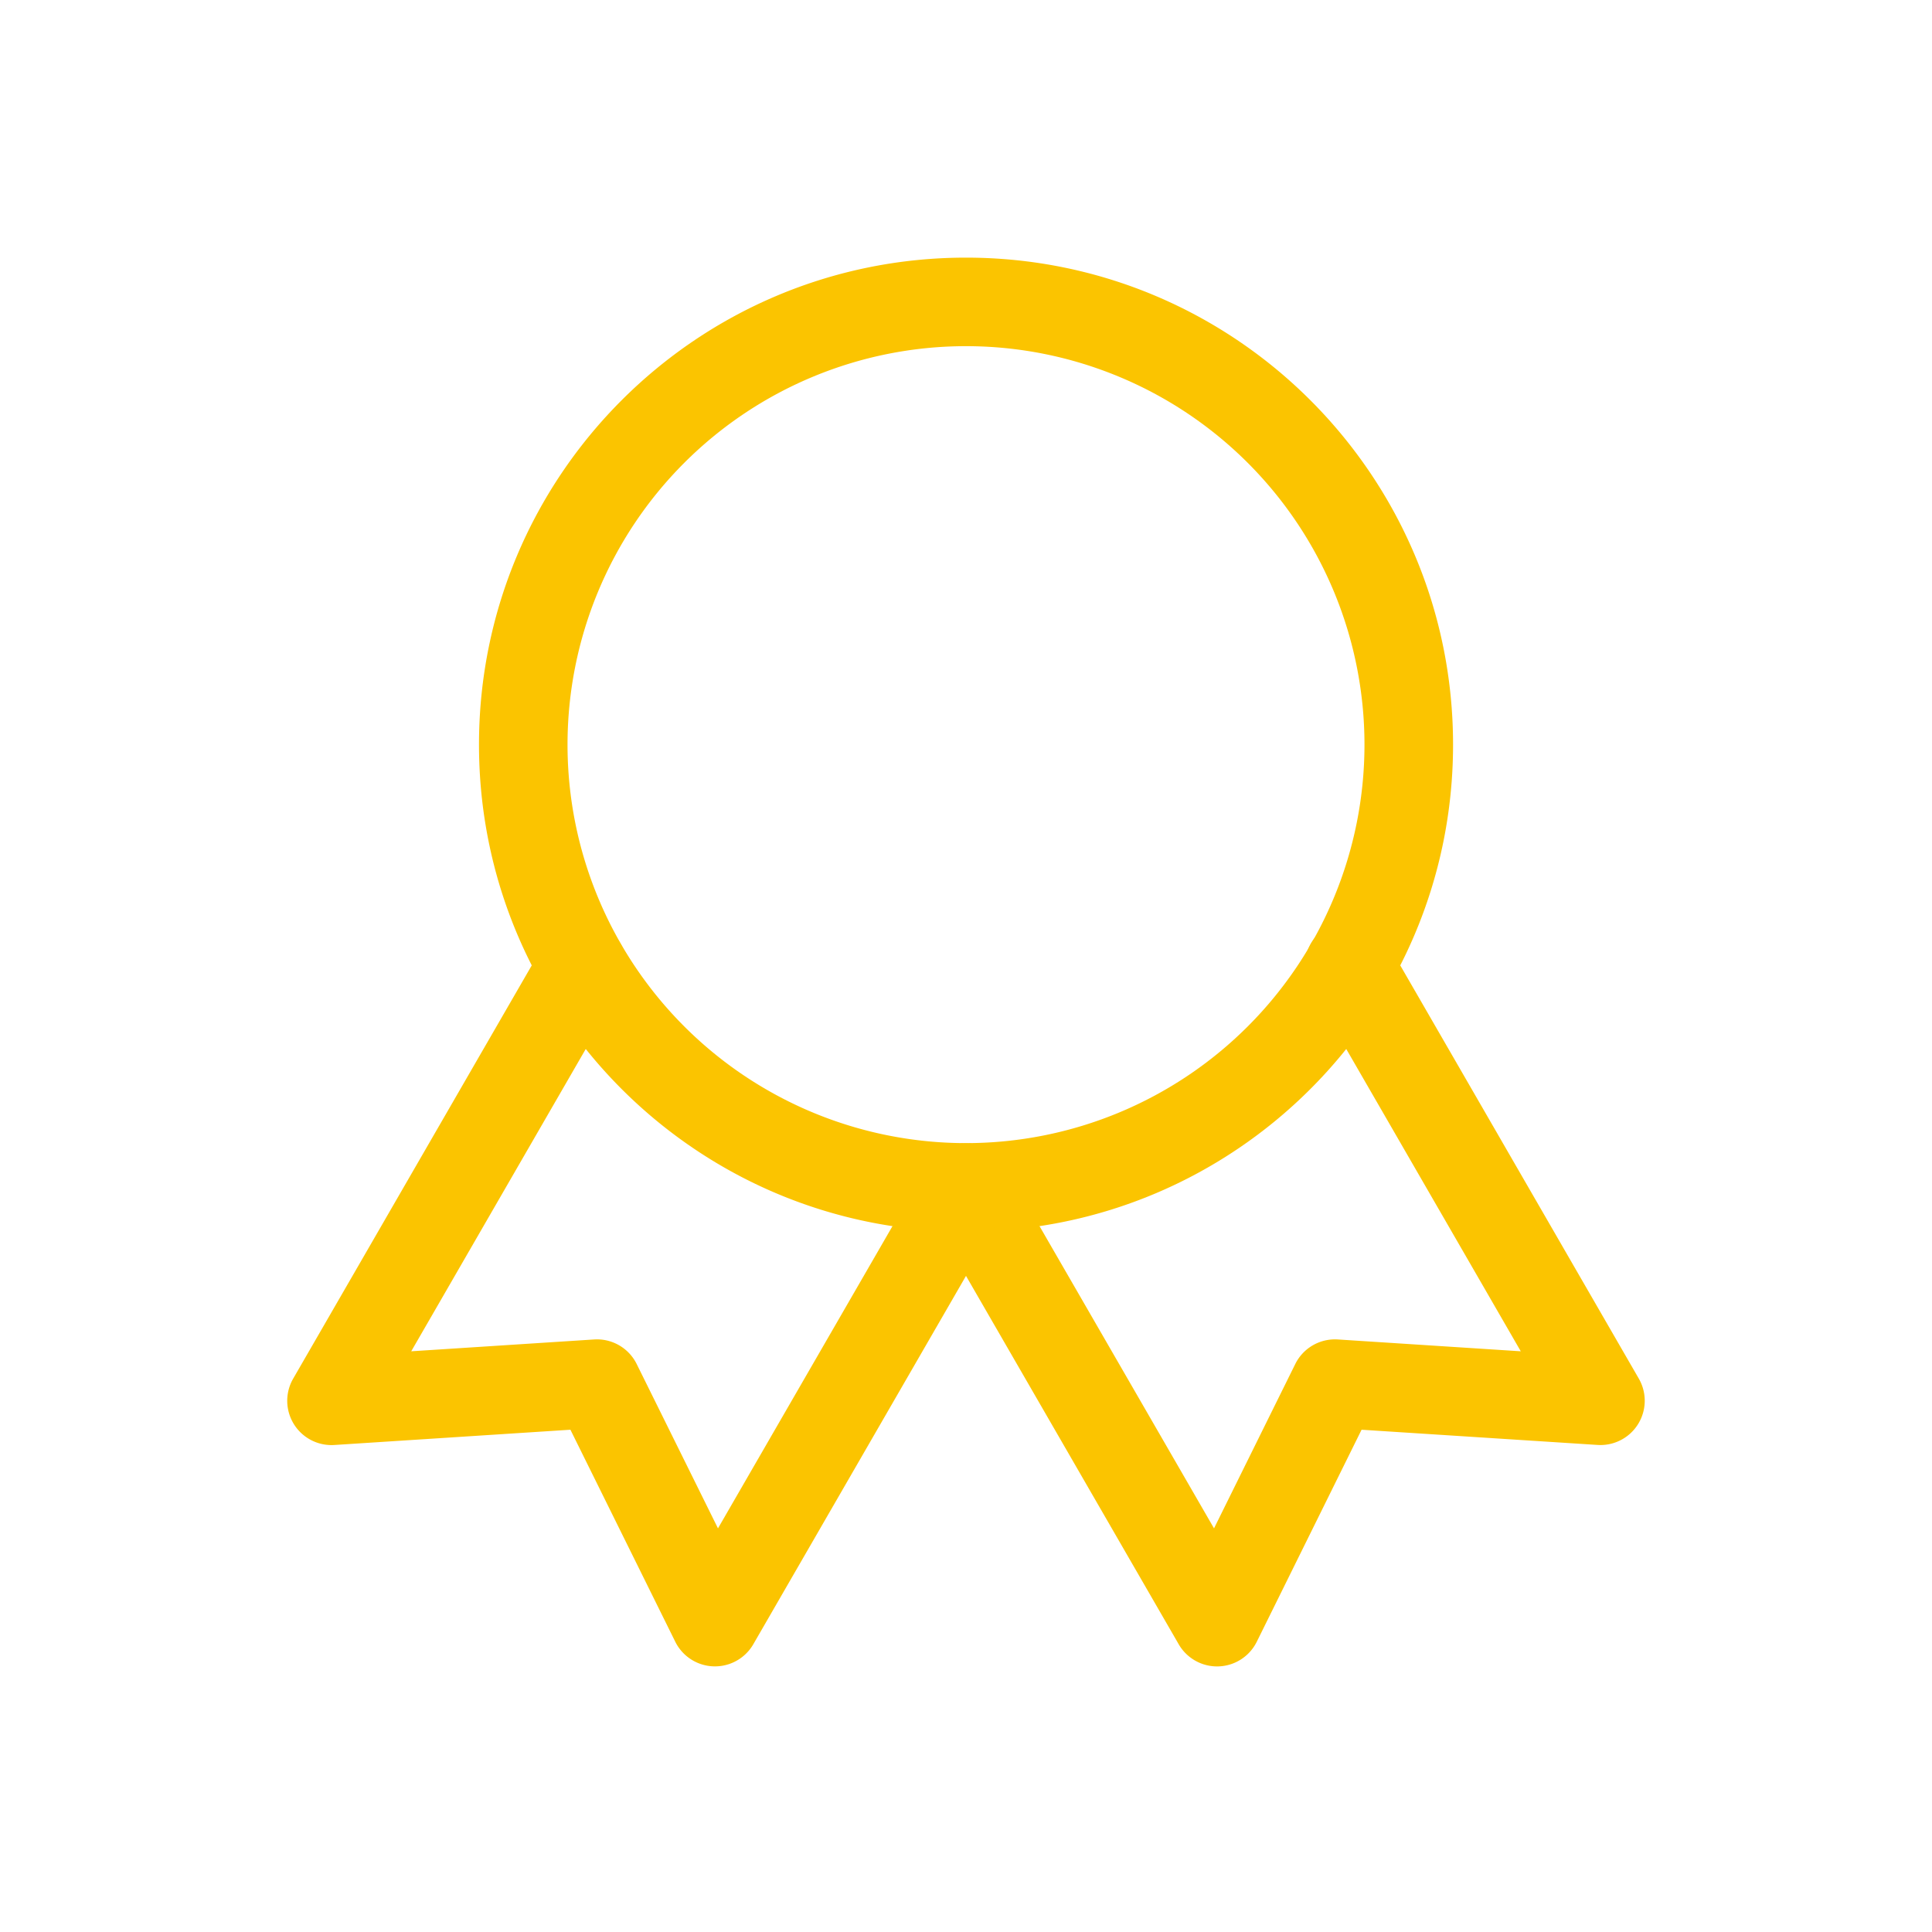
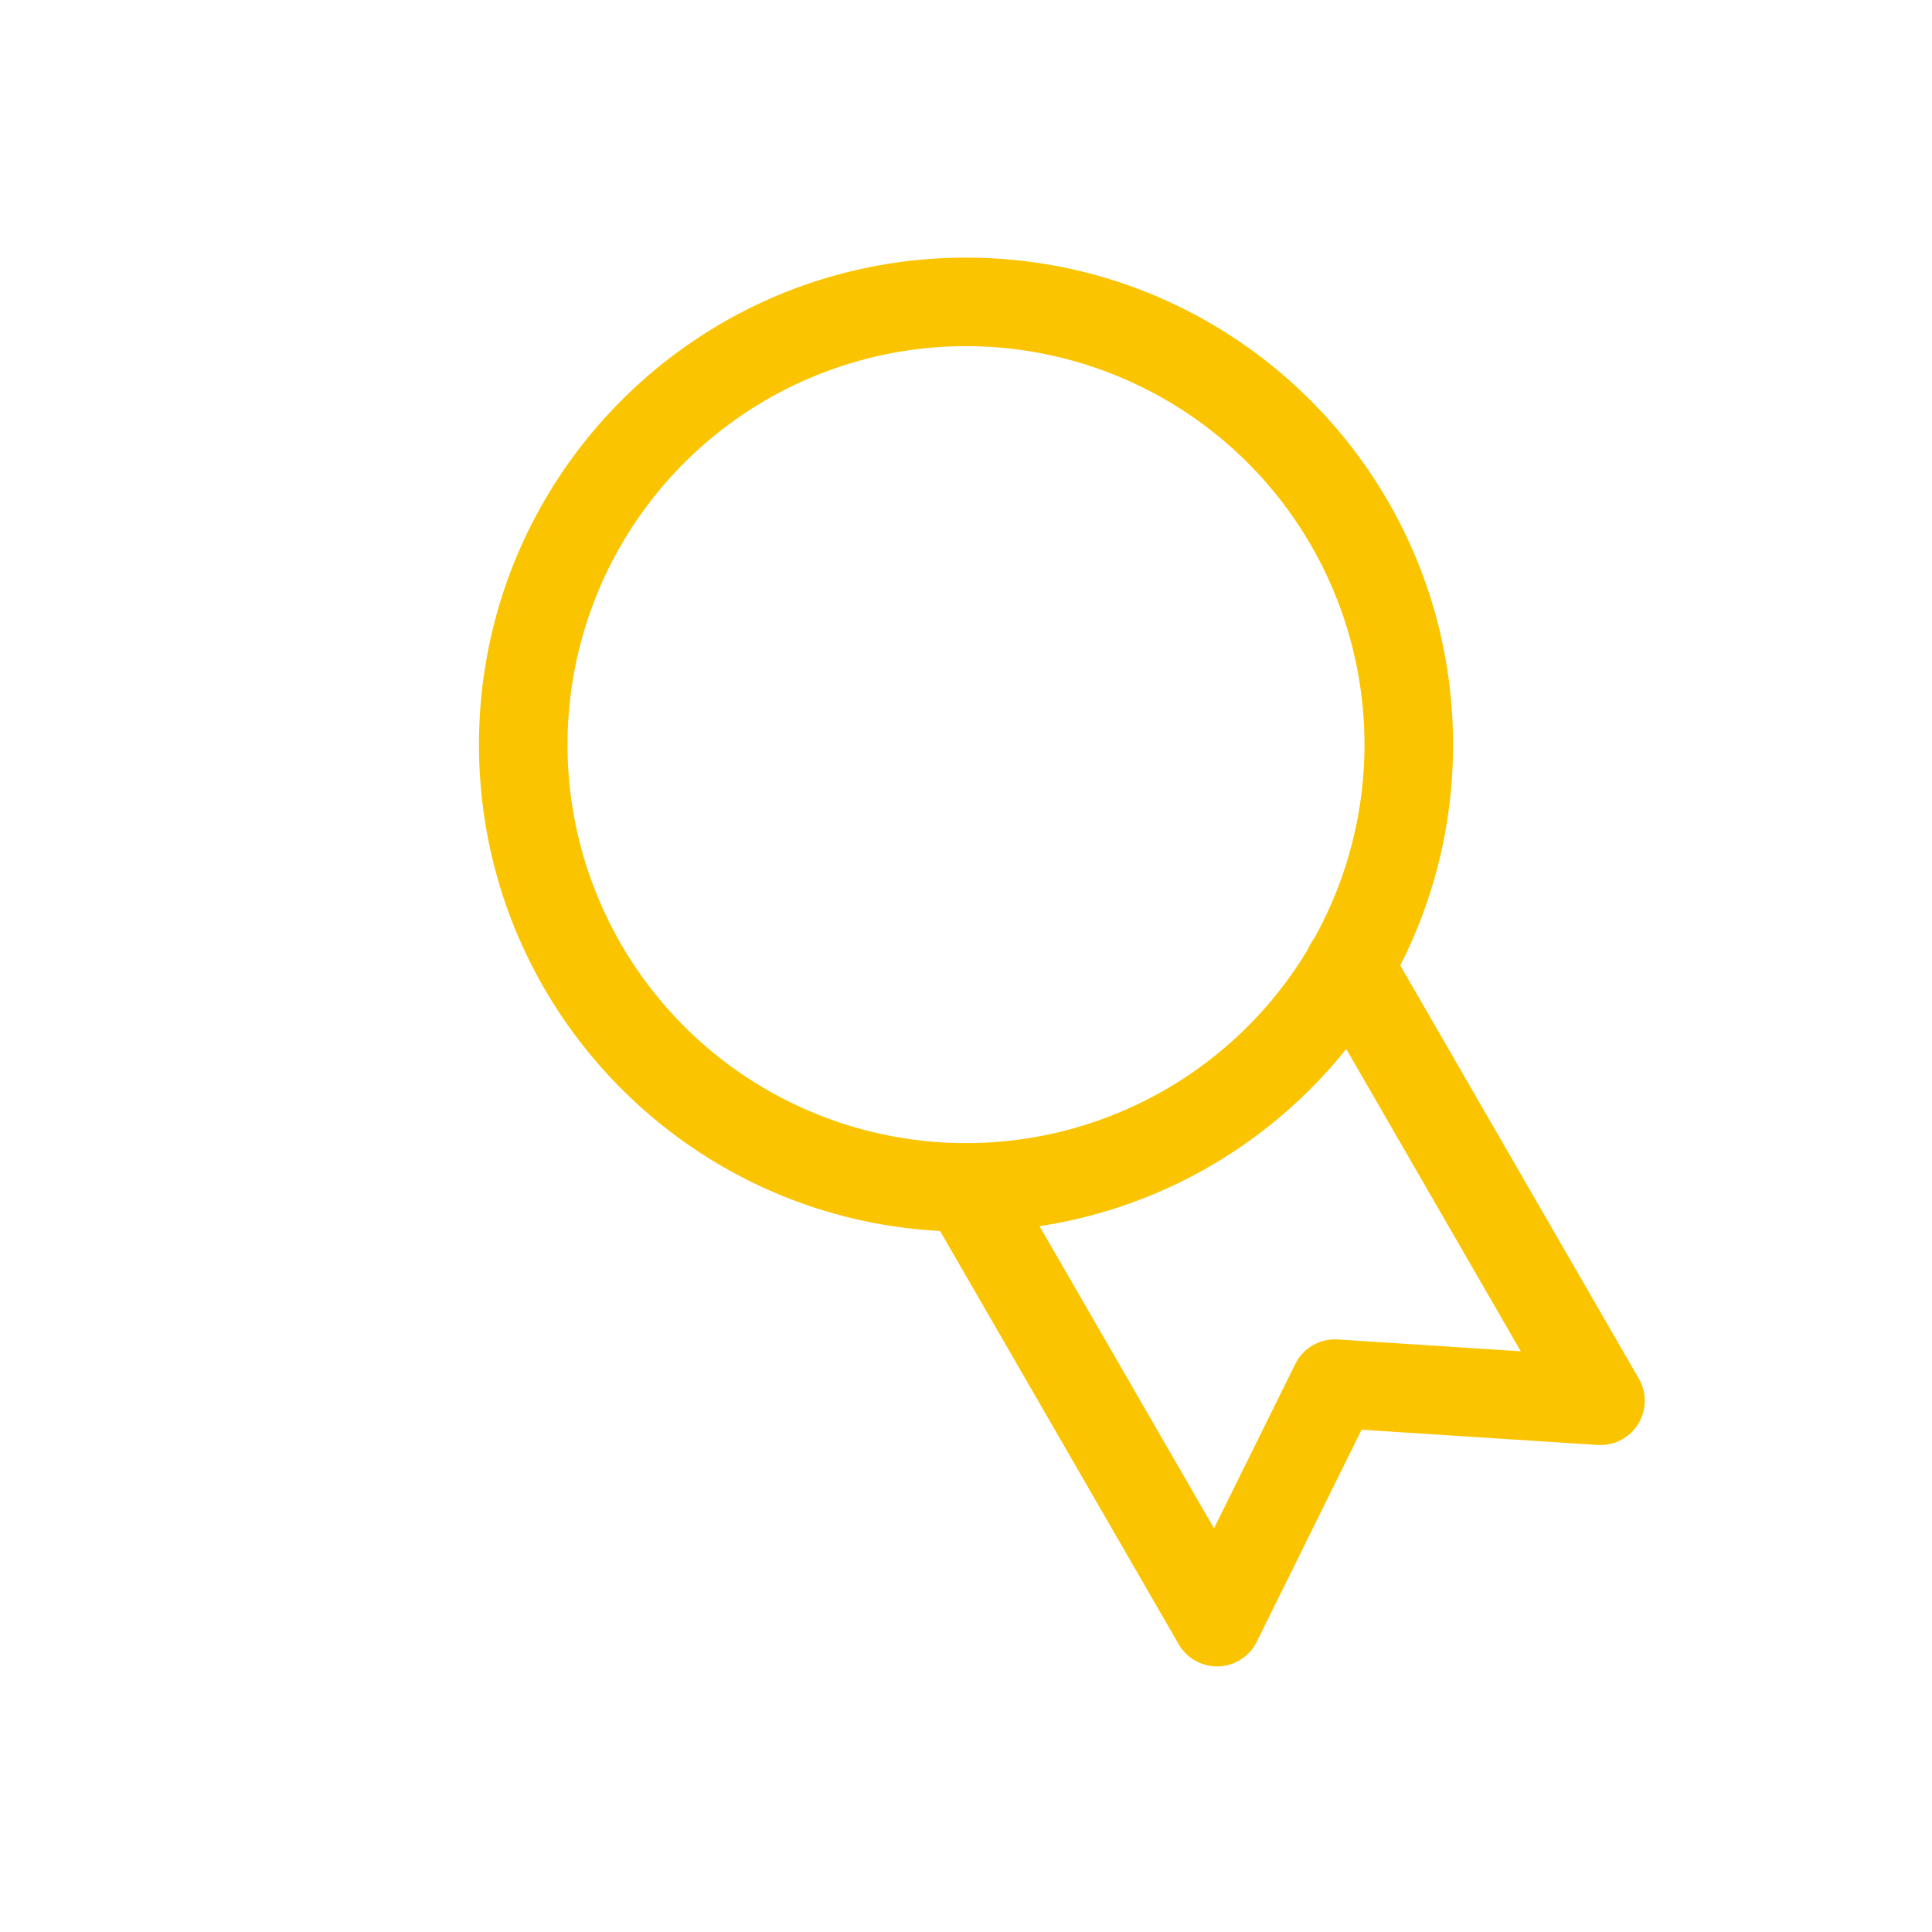
<svg xmlns="http://www.w3.org/2000/svg" width="40" height="40" fill="none">
  <path fill-rule="evenodd" clip-rule="evenodd" d="M20 7.167a8.25 8.25 0 1 0 0 16.5 8.25 8.25 0 0 0 0-16.5zm-10.083 8.25C9.917 9.848 14.431 5.334 20 5.334c5.57 0 10.084 4.514 10.084 10.083S25.569 25.5 20 25.5 9.917 20.986 9.917 15.417z" fill="#FBC400" />
  <path fill-rule="evenodd" clip-rule="evenodd" d="M19.545 23.794a.917.917 0 0 1 1.252.336l4.338 7.513 1.682-3.402a.917.917 0 0 1 .881-.509l3.788.245-4.338-7.514a.917.917 0 1 1 1.588-.917l5.194 8.997a.917.917 0 0 1-.853 1.373l-4.887-.315-2.17 4.39a.917.917 0 0 1-1.616.052l-5.195-8.997a.917.917 0 0 1 .336-1.252z" fill="#FBC400" />
-   <path fill-rule="evenodd" clip-rule="evenodd" d="M12.517 19.21a.917.917 0 0 1 .335 1.253l-4.338 7.514 3.788-.245a.917.917 0 0 1 .88.509l1.683 3.402 4.338-7.513a.917.917 0 0 1 1.588.916l-5.195 8.997a.917.917 0 0 1-1.615-.052l-2.171-4.39-4.887.316a.917.917 0 0 1-.853-1.374l5.194-8.997a.917.917 0 0 1 1.253-.335z" fill="#FBC400" />
</svg>